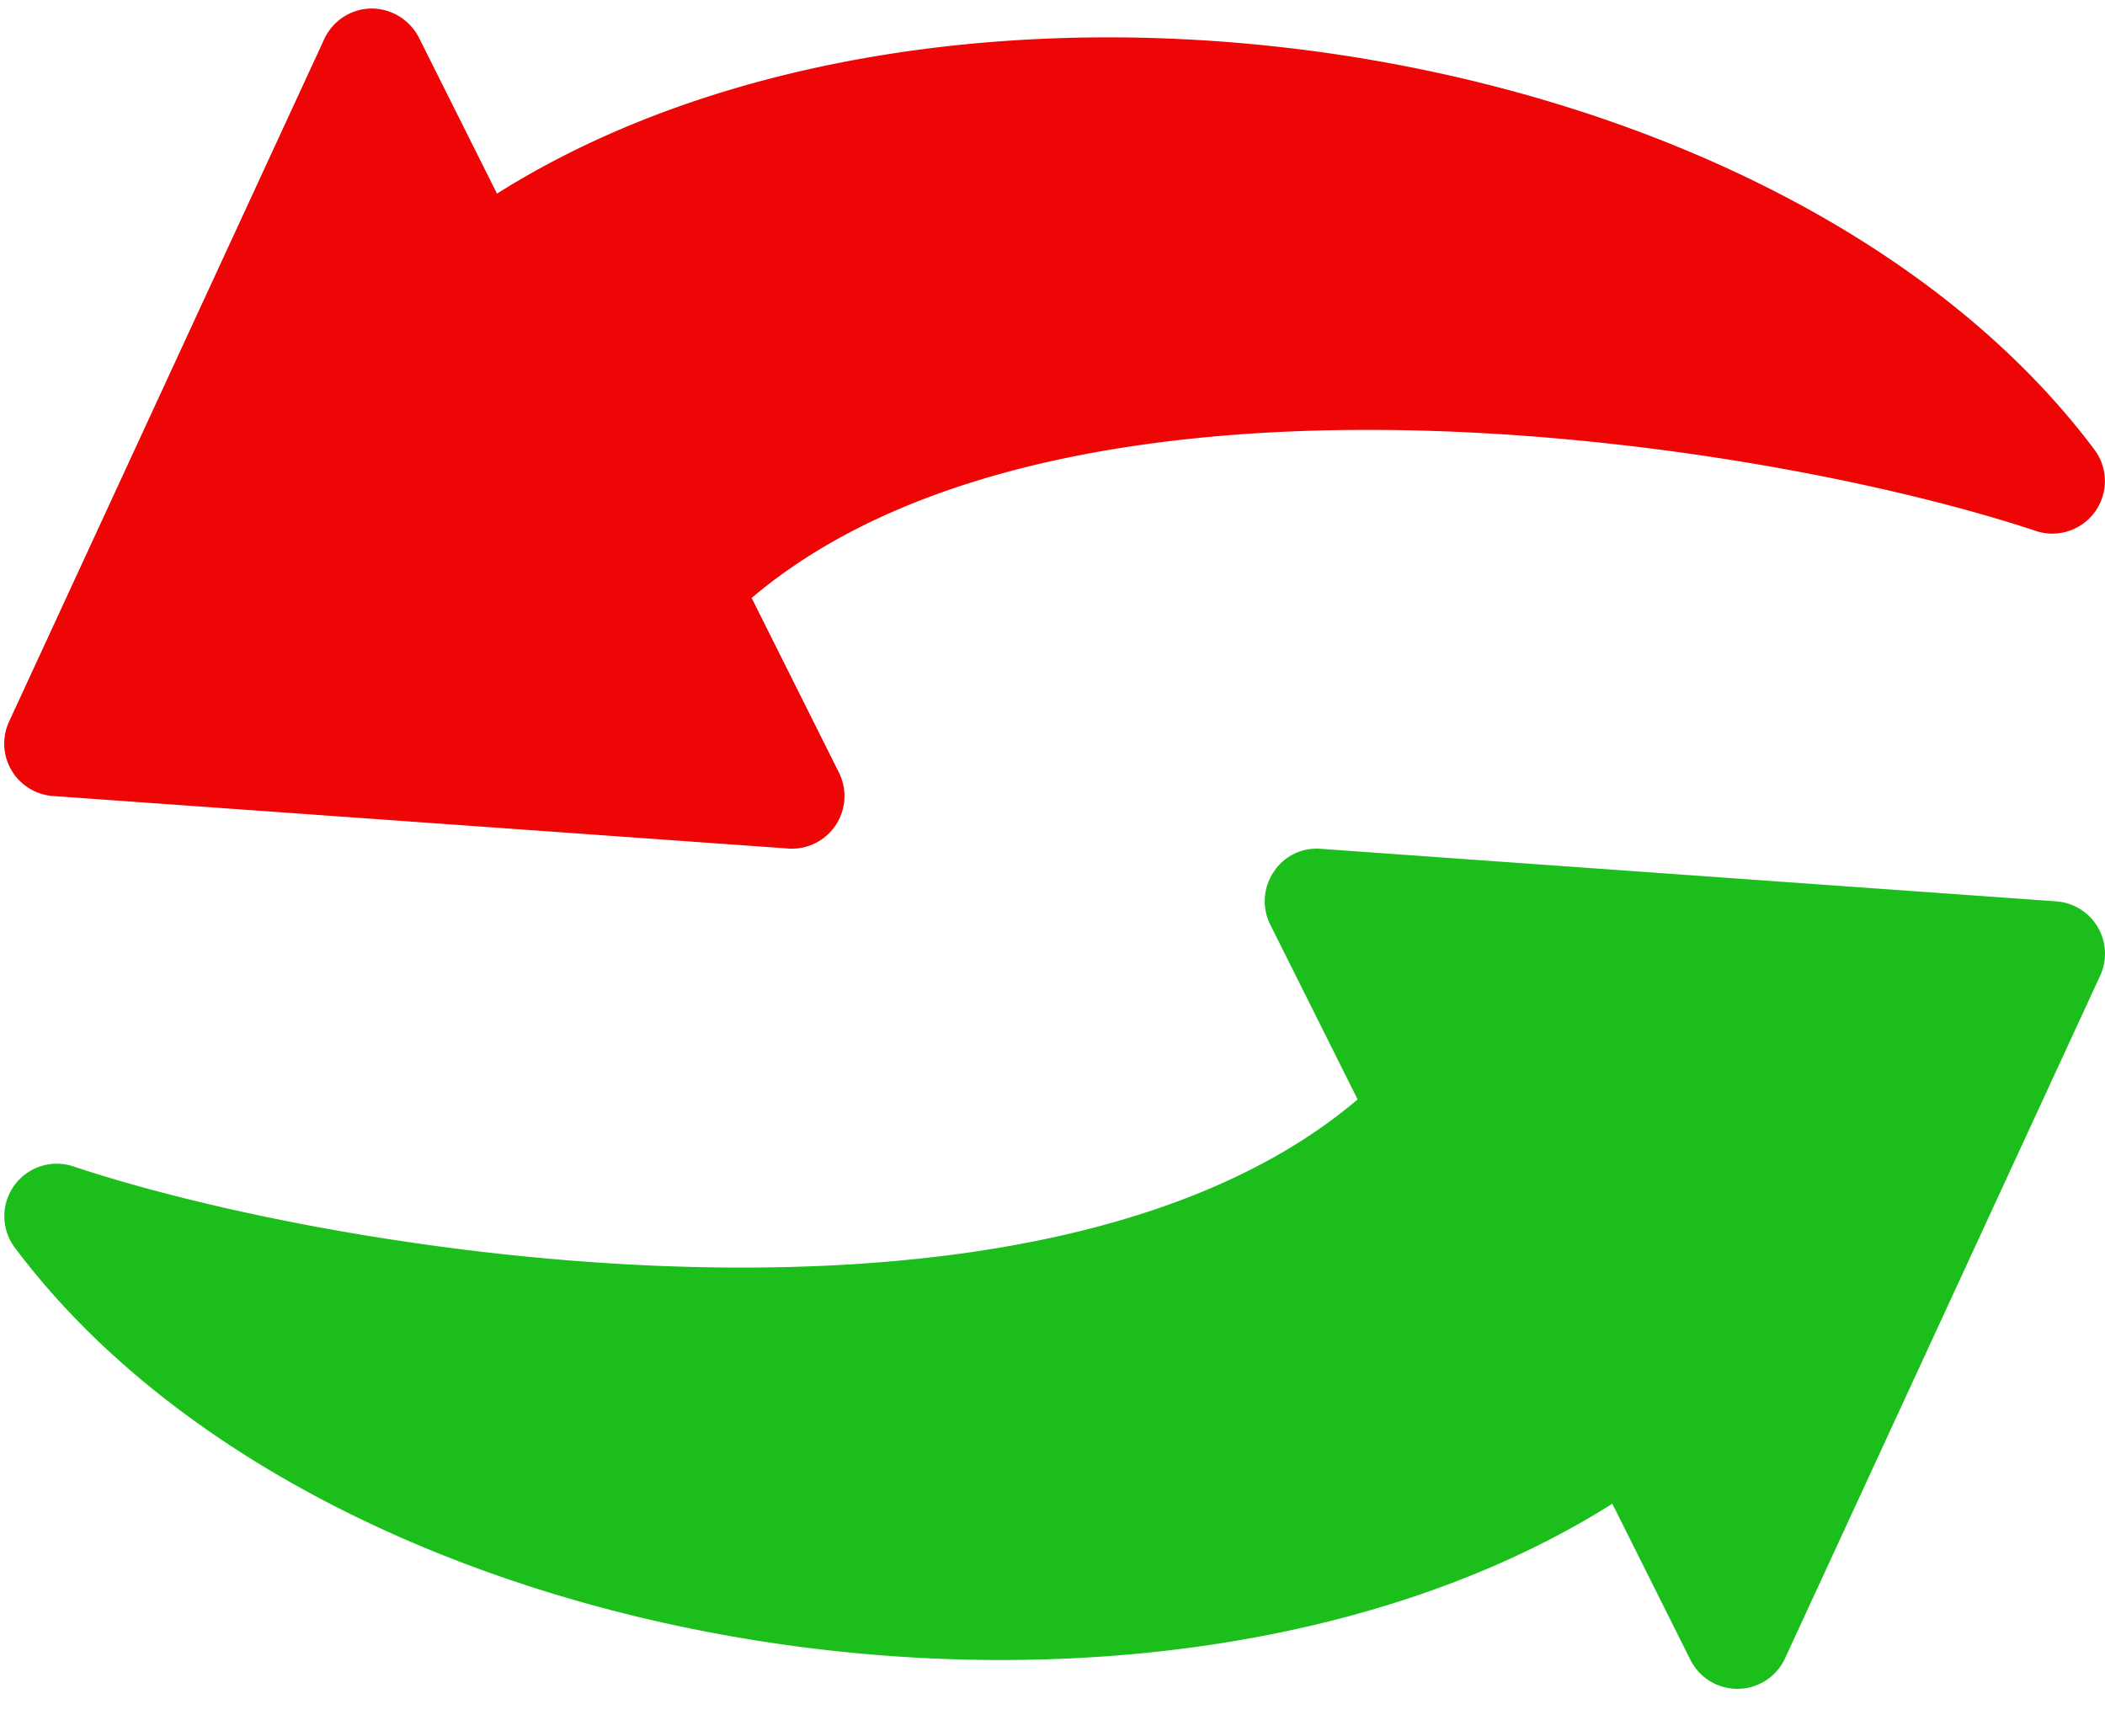
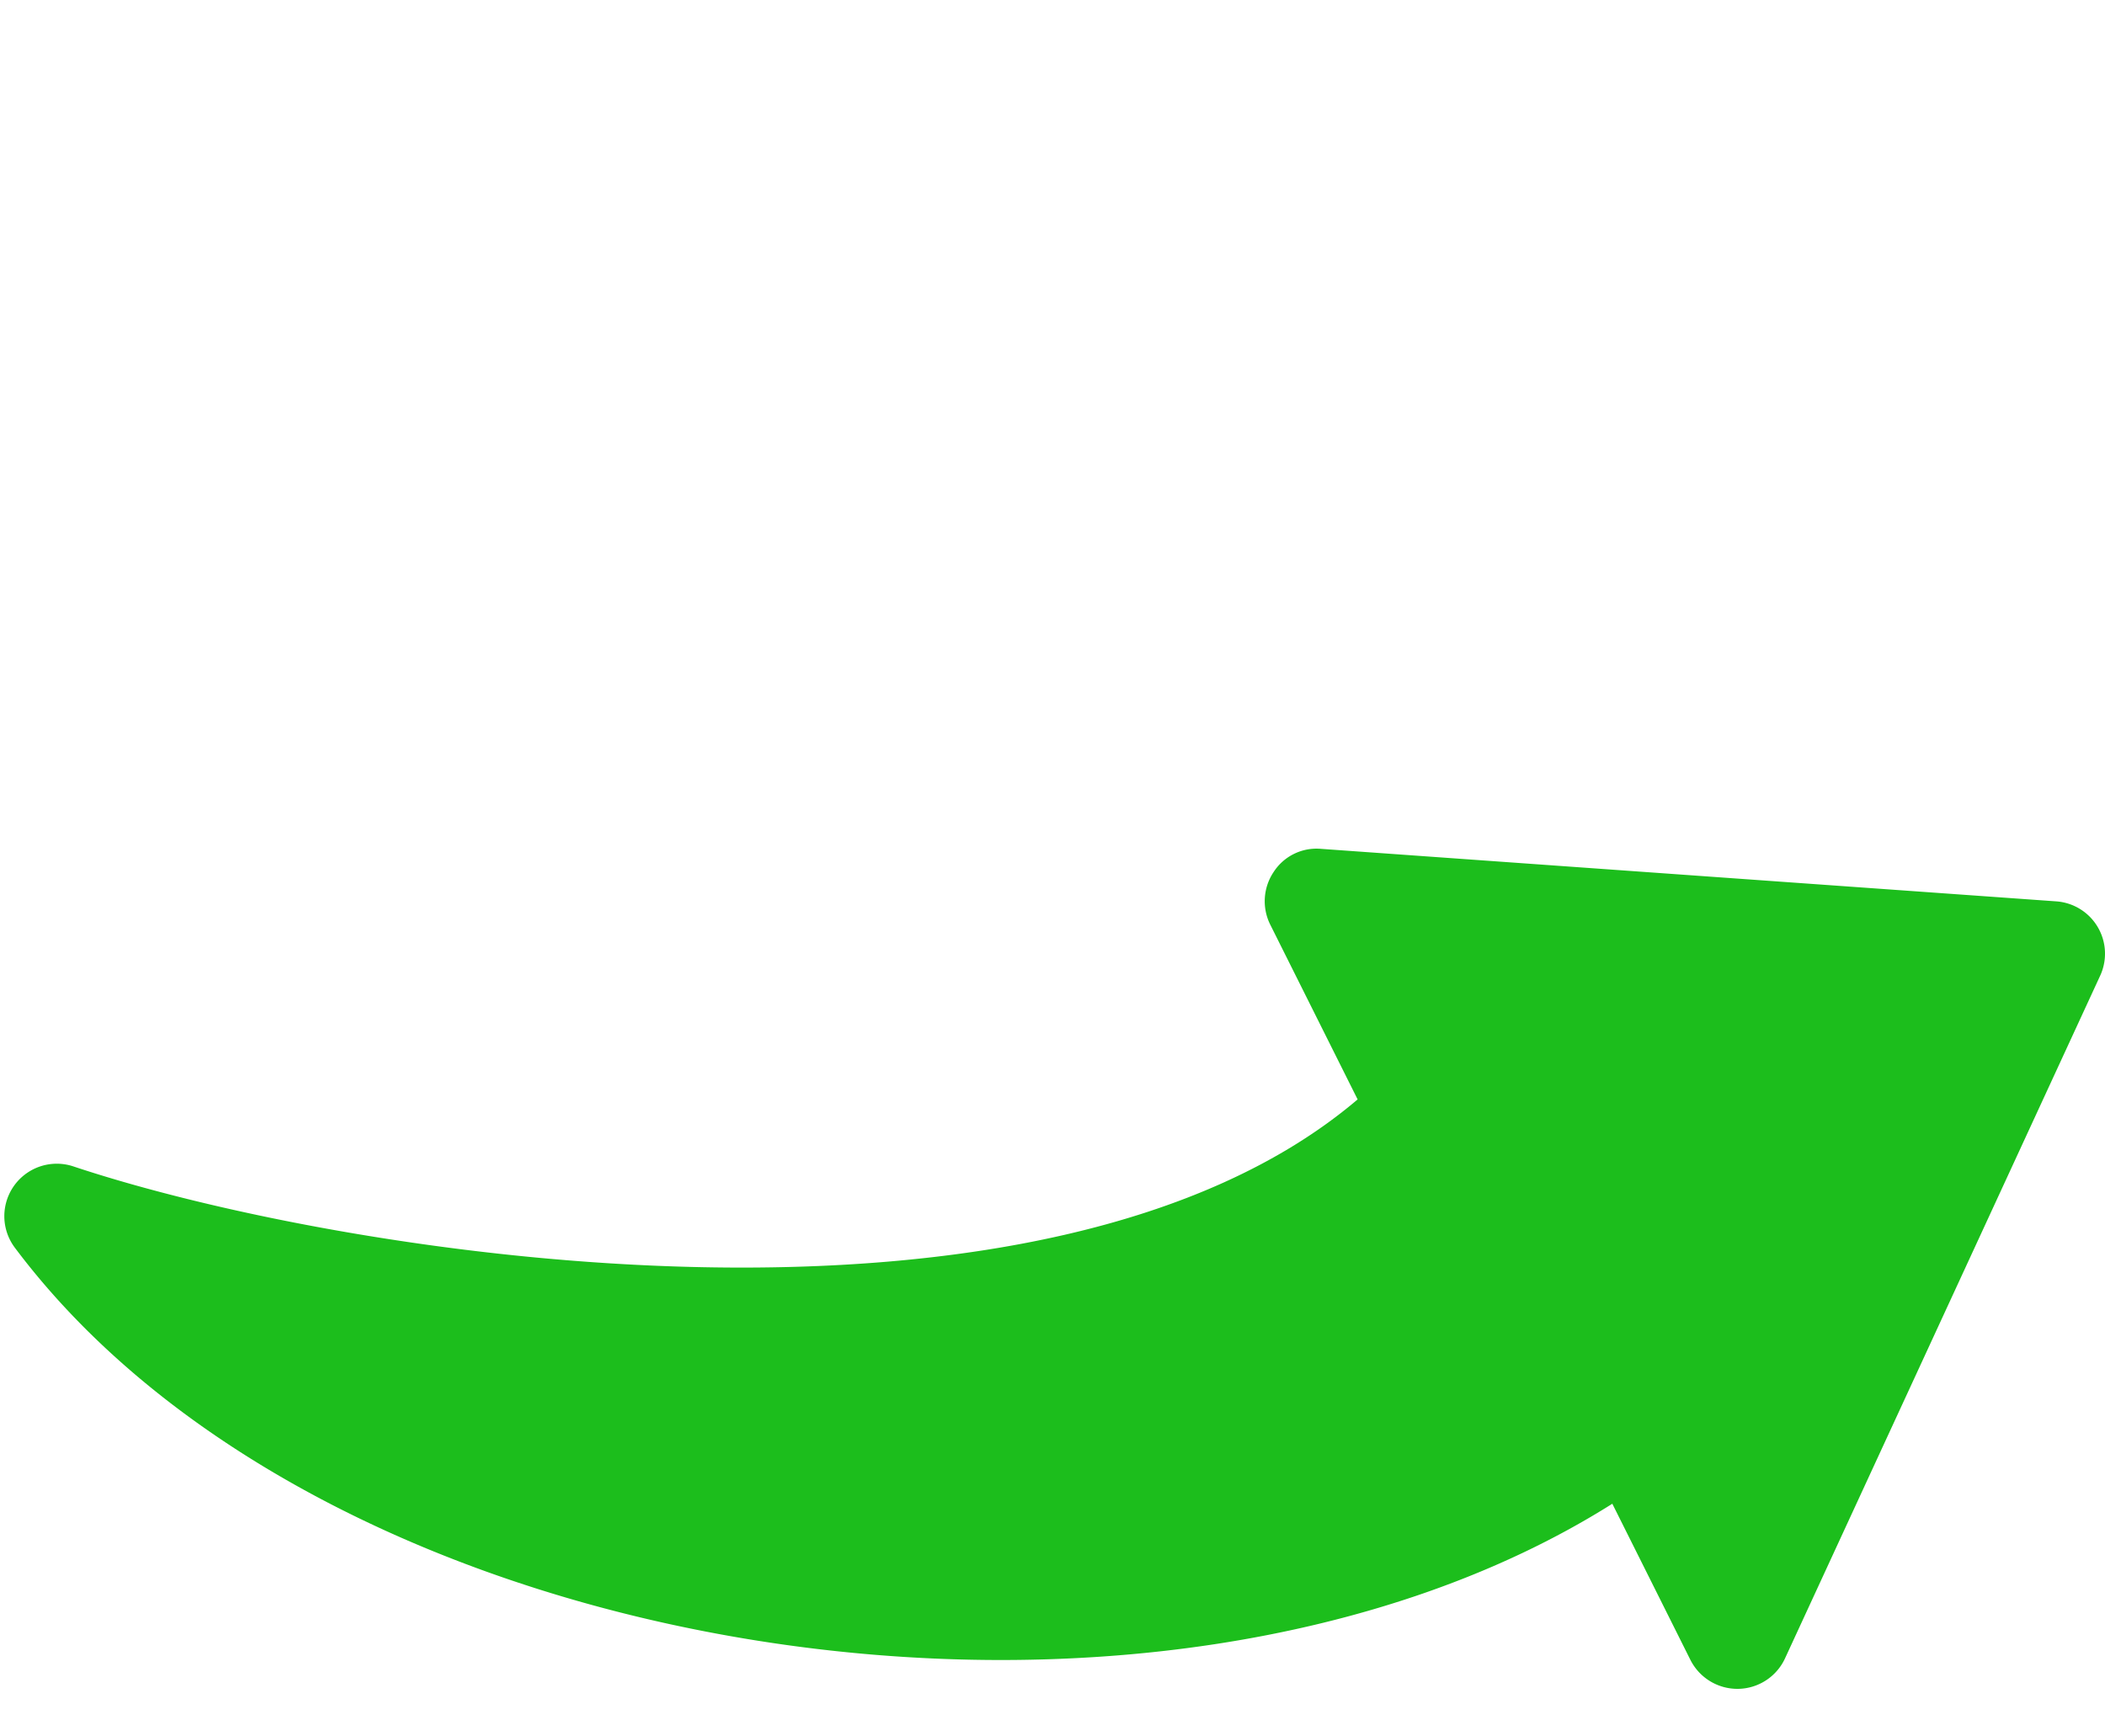
<svg xmlns="http://www.w3.org/2000/svg" width="40" height="33" viewBox="0 0 40 33">
  <g>
    <g clip-path="url(#clip-ca4a6a11-7ded-4b5a-86d4-354d223f0bba)">
      <path fill="#1cbe1c" d="M39.073 17.13l-13.971-.998a.97.97 0 0 0-.9.44.997.997 0 0 0-.064 1.001l1.66 3.321c-5.936 5.044-19.117 3.034-24.401 1.274a.997.997 0 0 0-1.114 1.545c5.978 7.973 21.67 10.34 30.355 4.865l1.483 2.966a1 1 0 0 0 .893.552h.016a.998.998 0 0 0 .89-.58l5.988-12.973a.997.997 0 0 0-.835-1.413z" />
    </g>
    <g clip-path="url(#clip-ca4a6a11-7ded-4b5a-86d4-354d223f0bba)">
-       <path fill="#ee0505" d="M1.009 15.128l13.97.998a.999.999 0 0 0 .964-1.441l-1.66-3.321c5.939-5.042 19.119-3.032 24.402-1.274a.998.998 0 0 0 1.114-1.545C33.82.572 18.127-1.795 9.444 3.68L7.96.714a1.016 1.016 0 0 0-.908-.552 1 1 0 0 0-.89.58L.172 13.715a.998.998 0 0 0 .836 1.413z" />
-     </g>
+       </g>
  </g>
</svg>